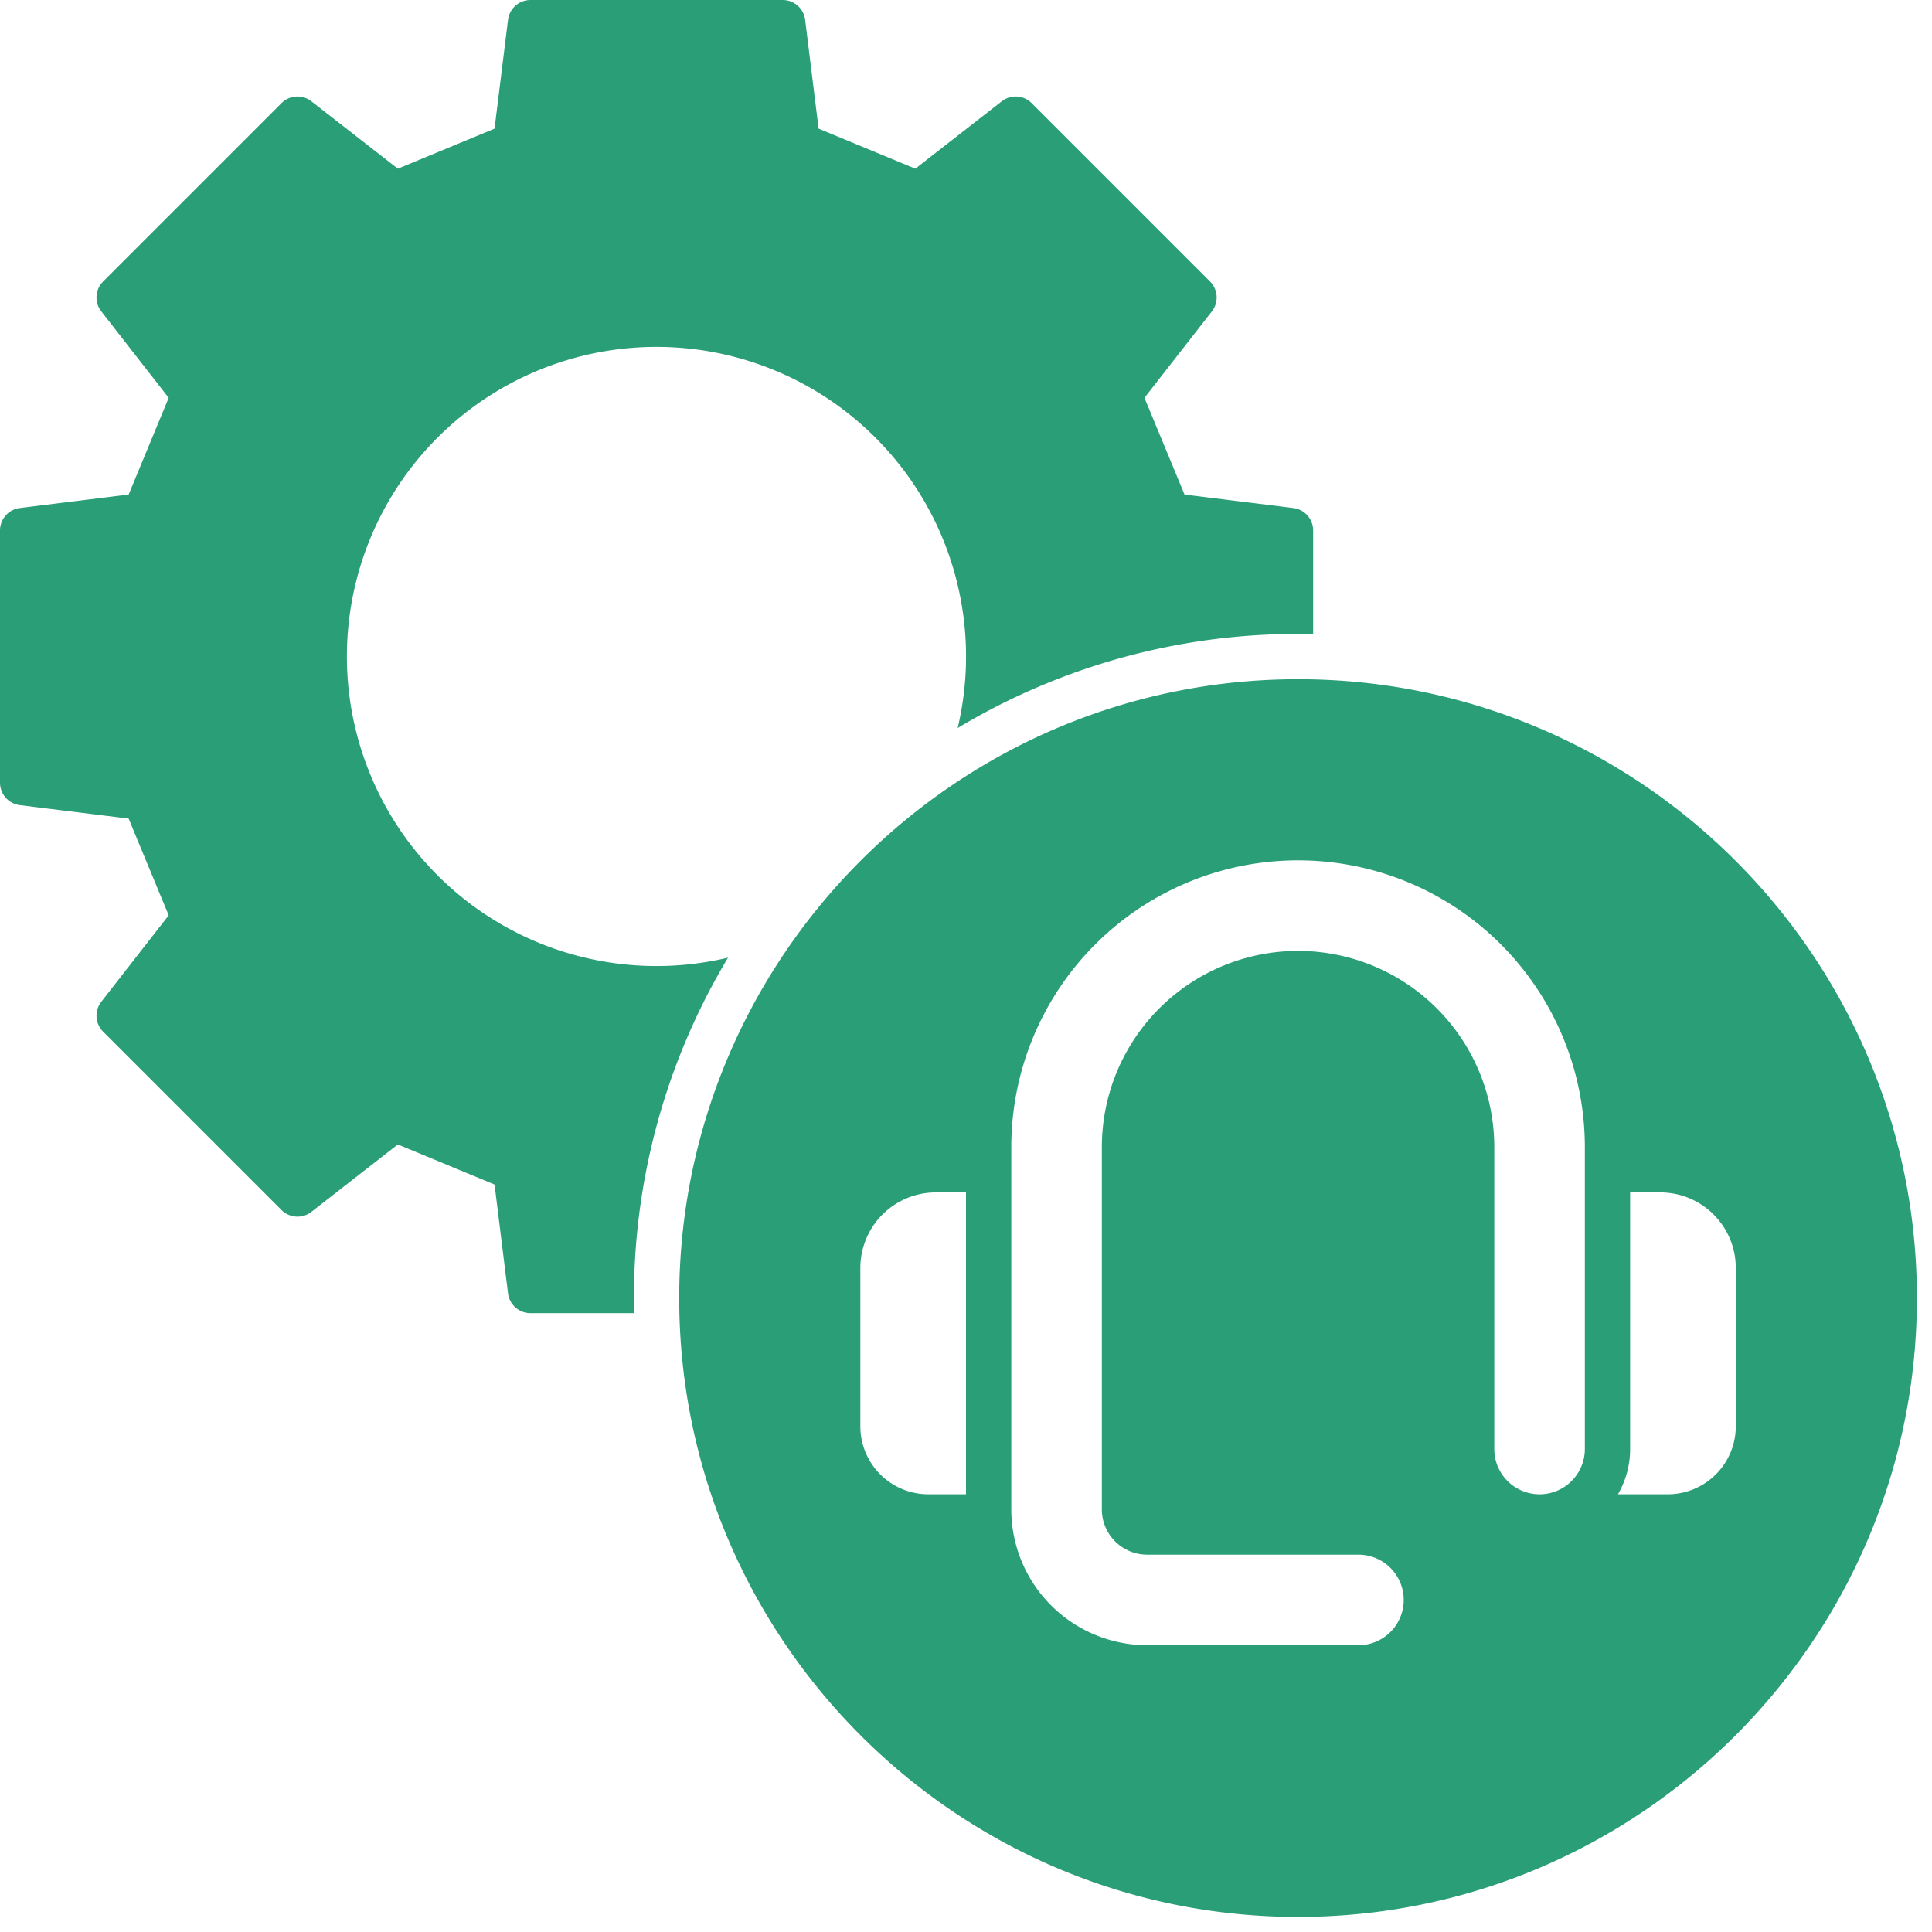
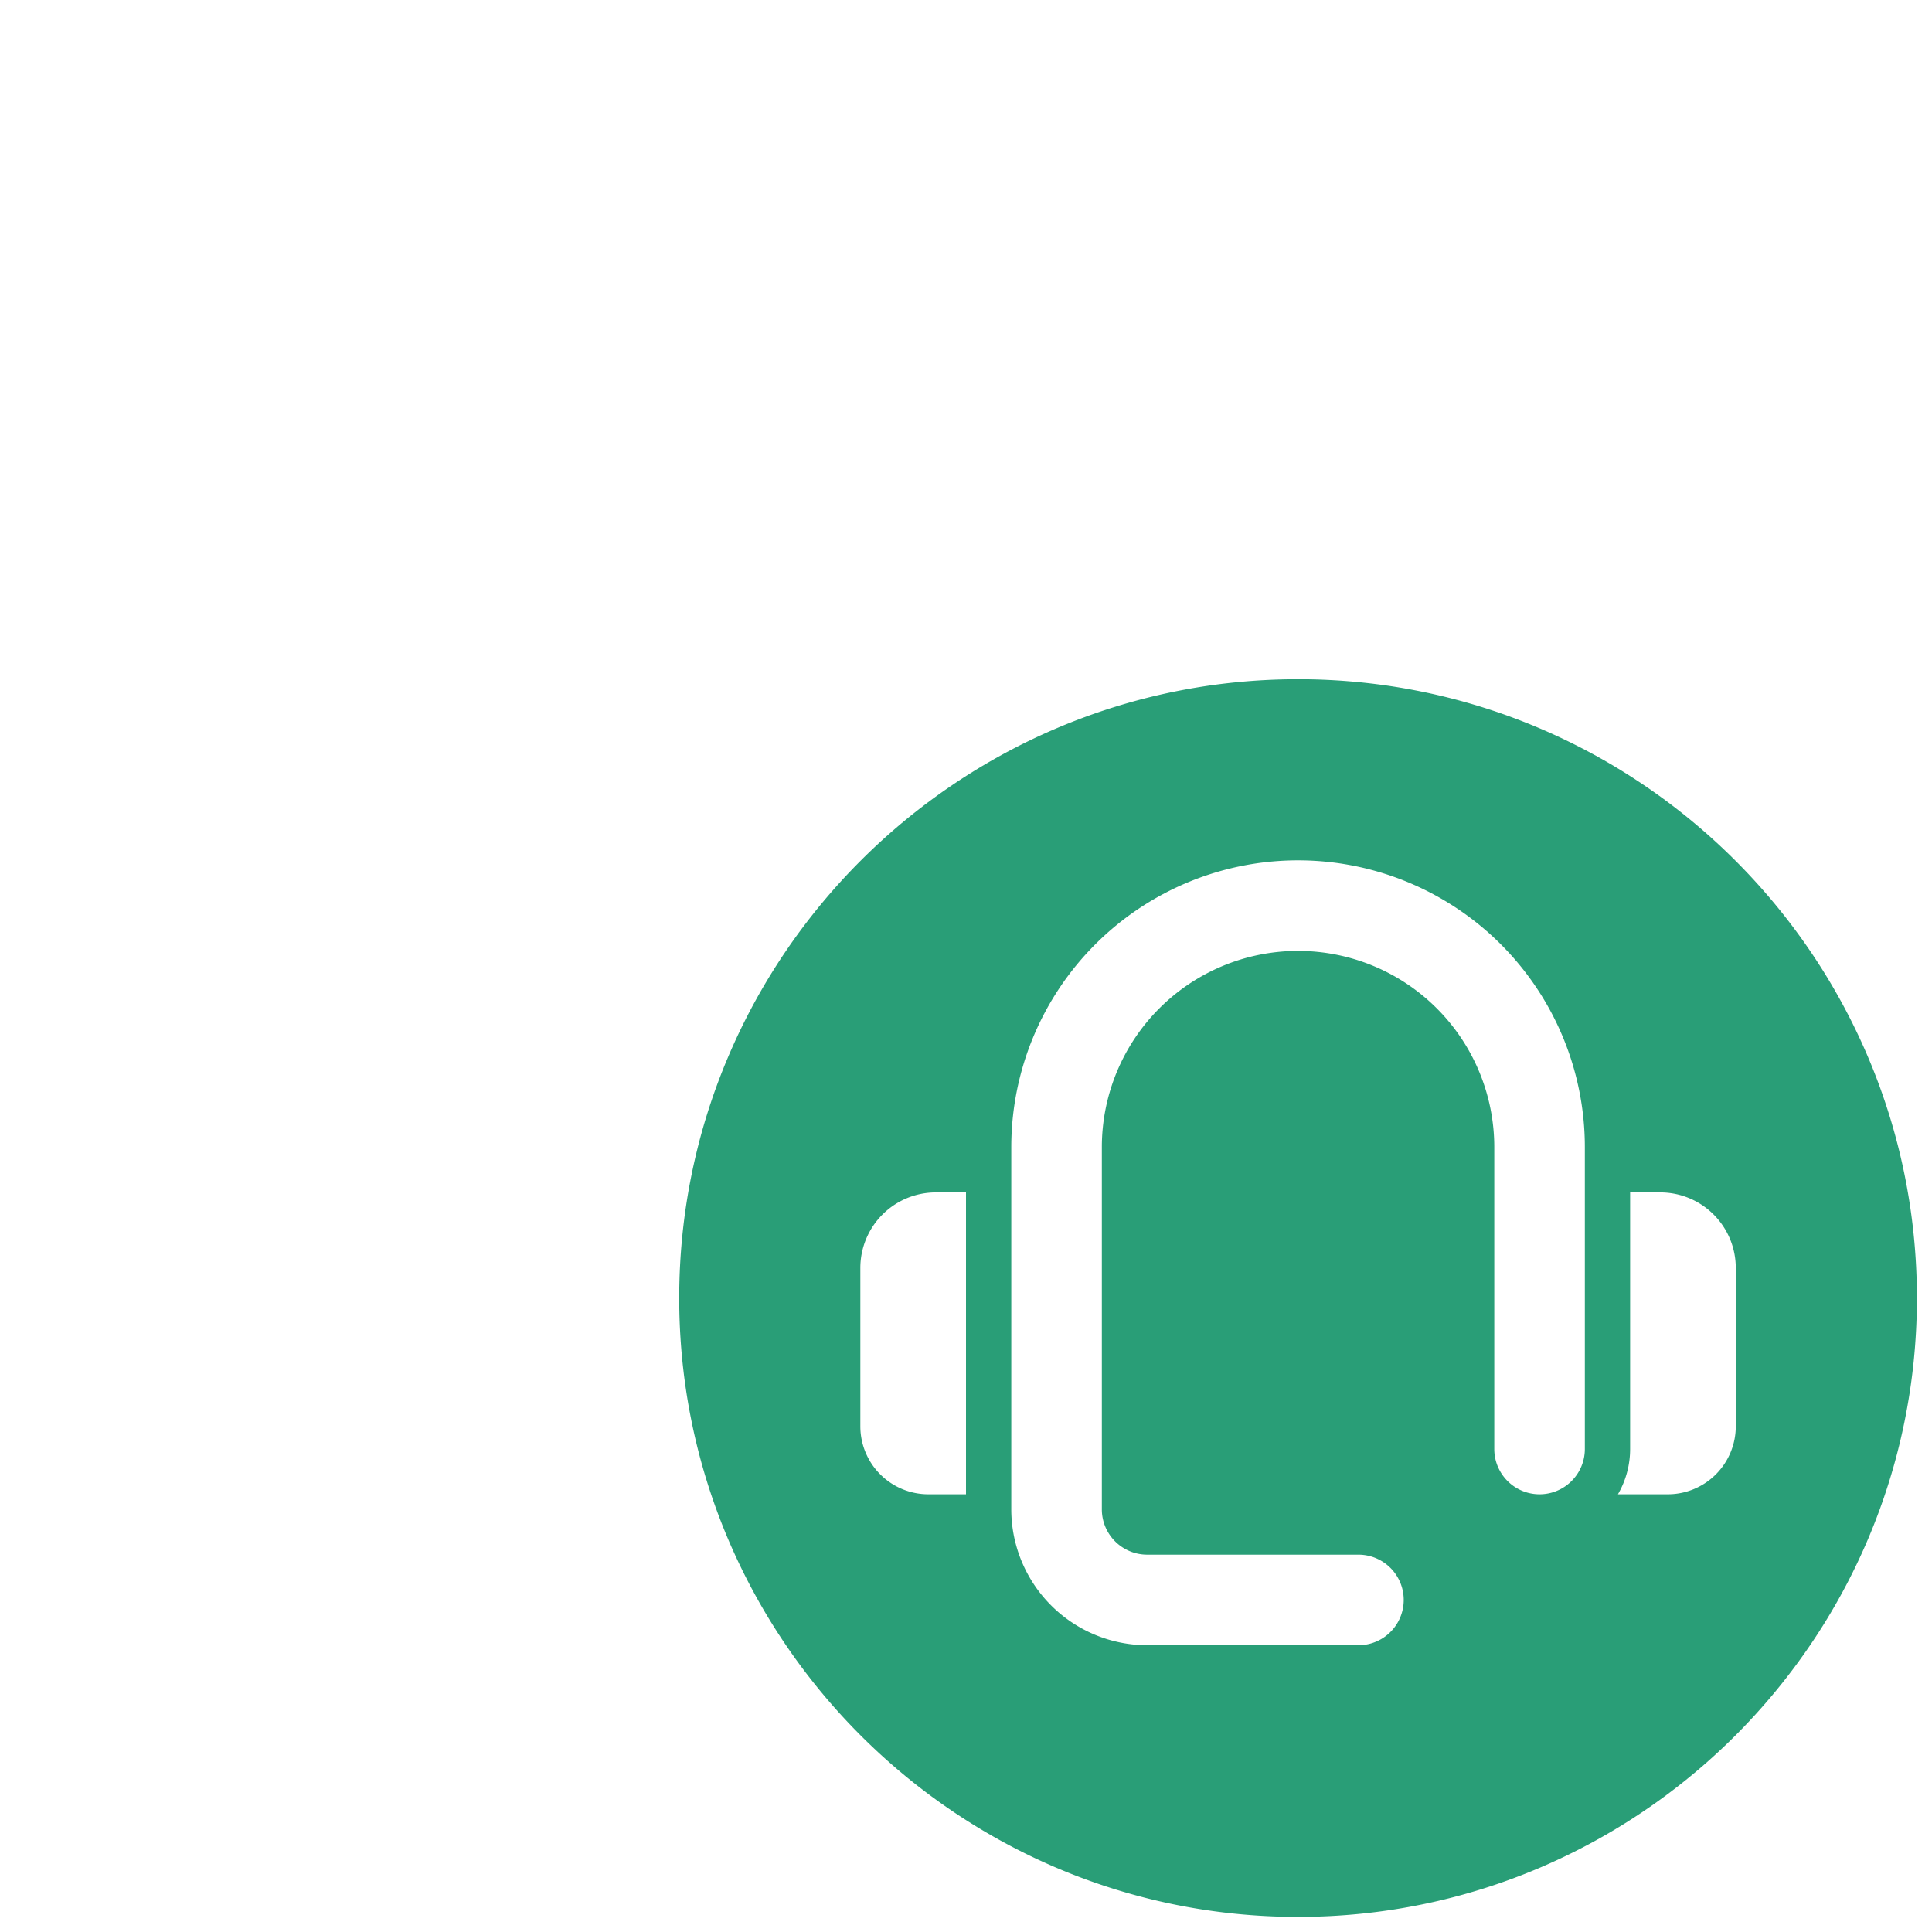
<svg xmlns="http://www.w3.org/2000/svg" height="512" viewBox="0 0 512 512" width="512" fill="#299e77">
  <g id="_11-call_center_support" data-name="11-call center support">
    <g id="glyph">
-       <path d="m192.934 253.79a82.039 82.039 0 1 1 60.856-60.856 174.921 174.921 0 0 1 90.21-24.934c1.337 0 2.67.021 4 .051v-27.468a6 6 0 0 0 -5.263-5.955l-28.826-3.567-10.617-25.63 17.861-22.906a6 6 0 0 0 -.489-7.932l-47.259-47.259a6 6 0 0 0 -7.932-.489l-22.906 17.861-25.63-10.617-3.567-28.826a6 6 0 0 0 -5.955-5.263h-66.834a6 6 0 0 0 -5.955 5.263l-3.567 28.826-25.63 10.617-22.906-17.861a6 6 0 0 0 -7.932.489l-47.259 47.259a6 6 0 0 0 -.489 7.932l17.861 22.906-10.617 25.63-28.826 3.567a6 6 0 0 0 -5.263 5.955v66.834a6 6 0 0 0 5.263 5.955l28.826 3.567 10.617 25.63-17.861 22.906a6 6 0 0 0 .489 7.932l47.259 47.259a6 6 0 0 0 7.932.489l22.906-17.861 25.63 10.617 3.567 28.826a6 6 0 0 0 5.955 5.263h27.468c-.03-1.33-.051-2.663-.051-4a174.921 174.921 0 0 1 24.934-90.21z" />
      <path d="m344 180c-90.43 0-164 73.57-164 164s73.57 164 164 164 164-73.57 164-164-73.57-164-164-164zm-88 216h-10a18.021 18.021 0 0 1 -18-18v-42a20.023 20.023 0 0 1 20-20h8zm164-12a12 12 0 0 1 -24 0v-80a52 52 0 0 0 -104 0v96a12.013 12.013 0 0 0 12 12h56a12 12 0 0 1 0 24h-56a36.04 36.04 0 0 1 -36-36v-96a76 76 0 0 1 152 0zm22 12h-13.229a23.845 23.845 0 0 0 3.229-12v-68h8a20.023 20.023 0 0 1 20 20v42a18.021 18.021 0 0 1 -18 18z" />
    </g>
  </g>
</svg>